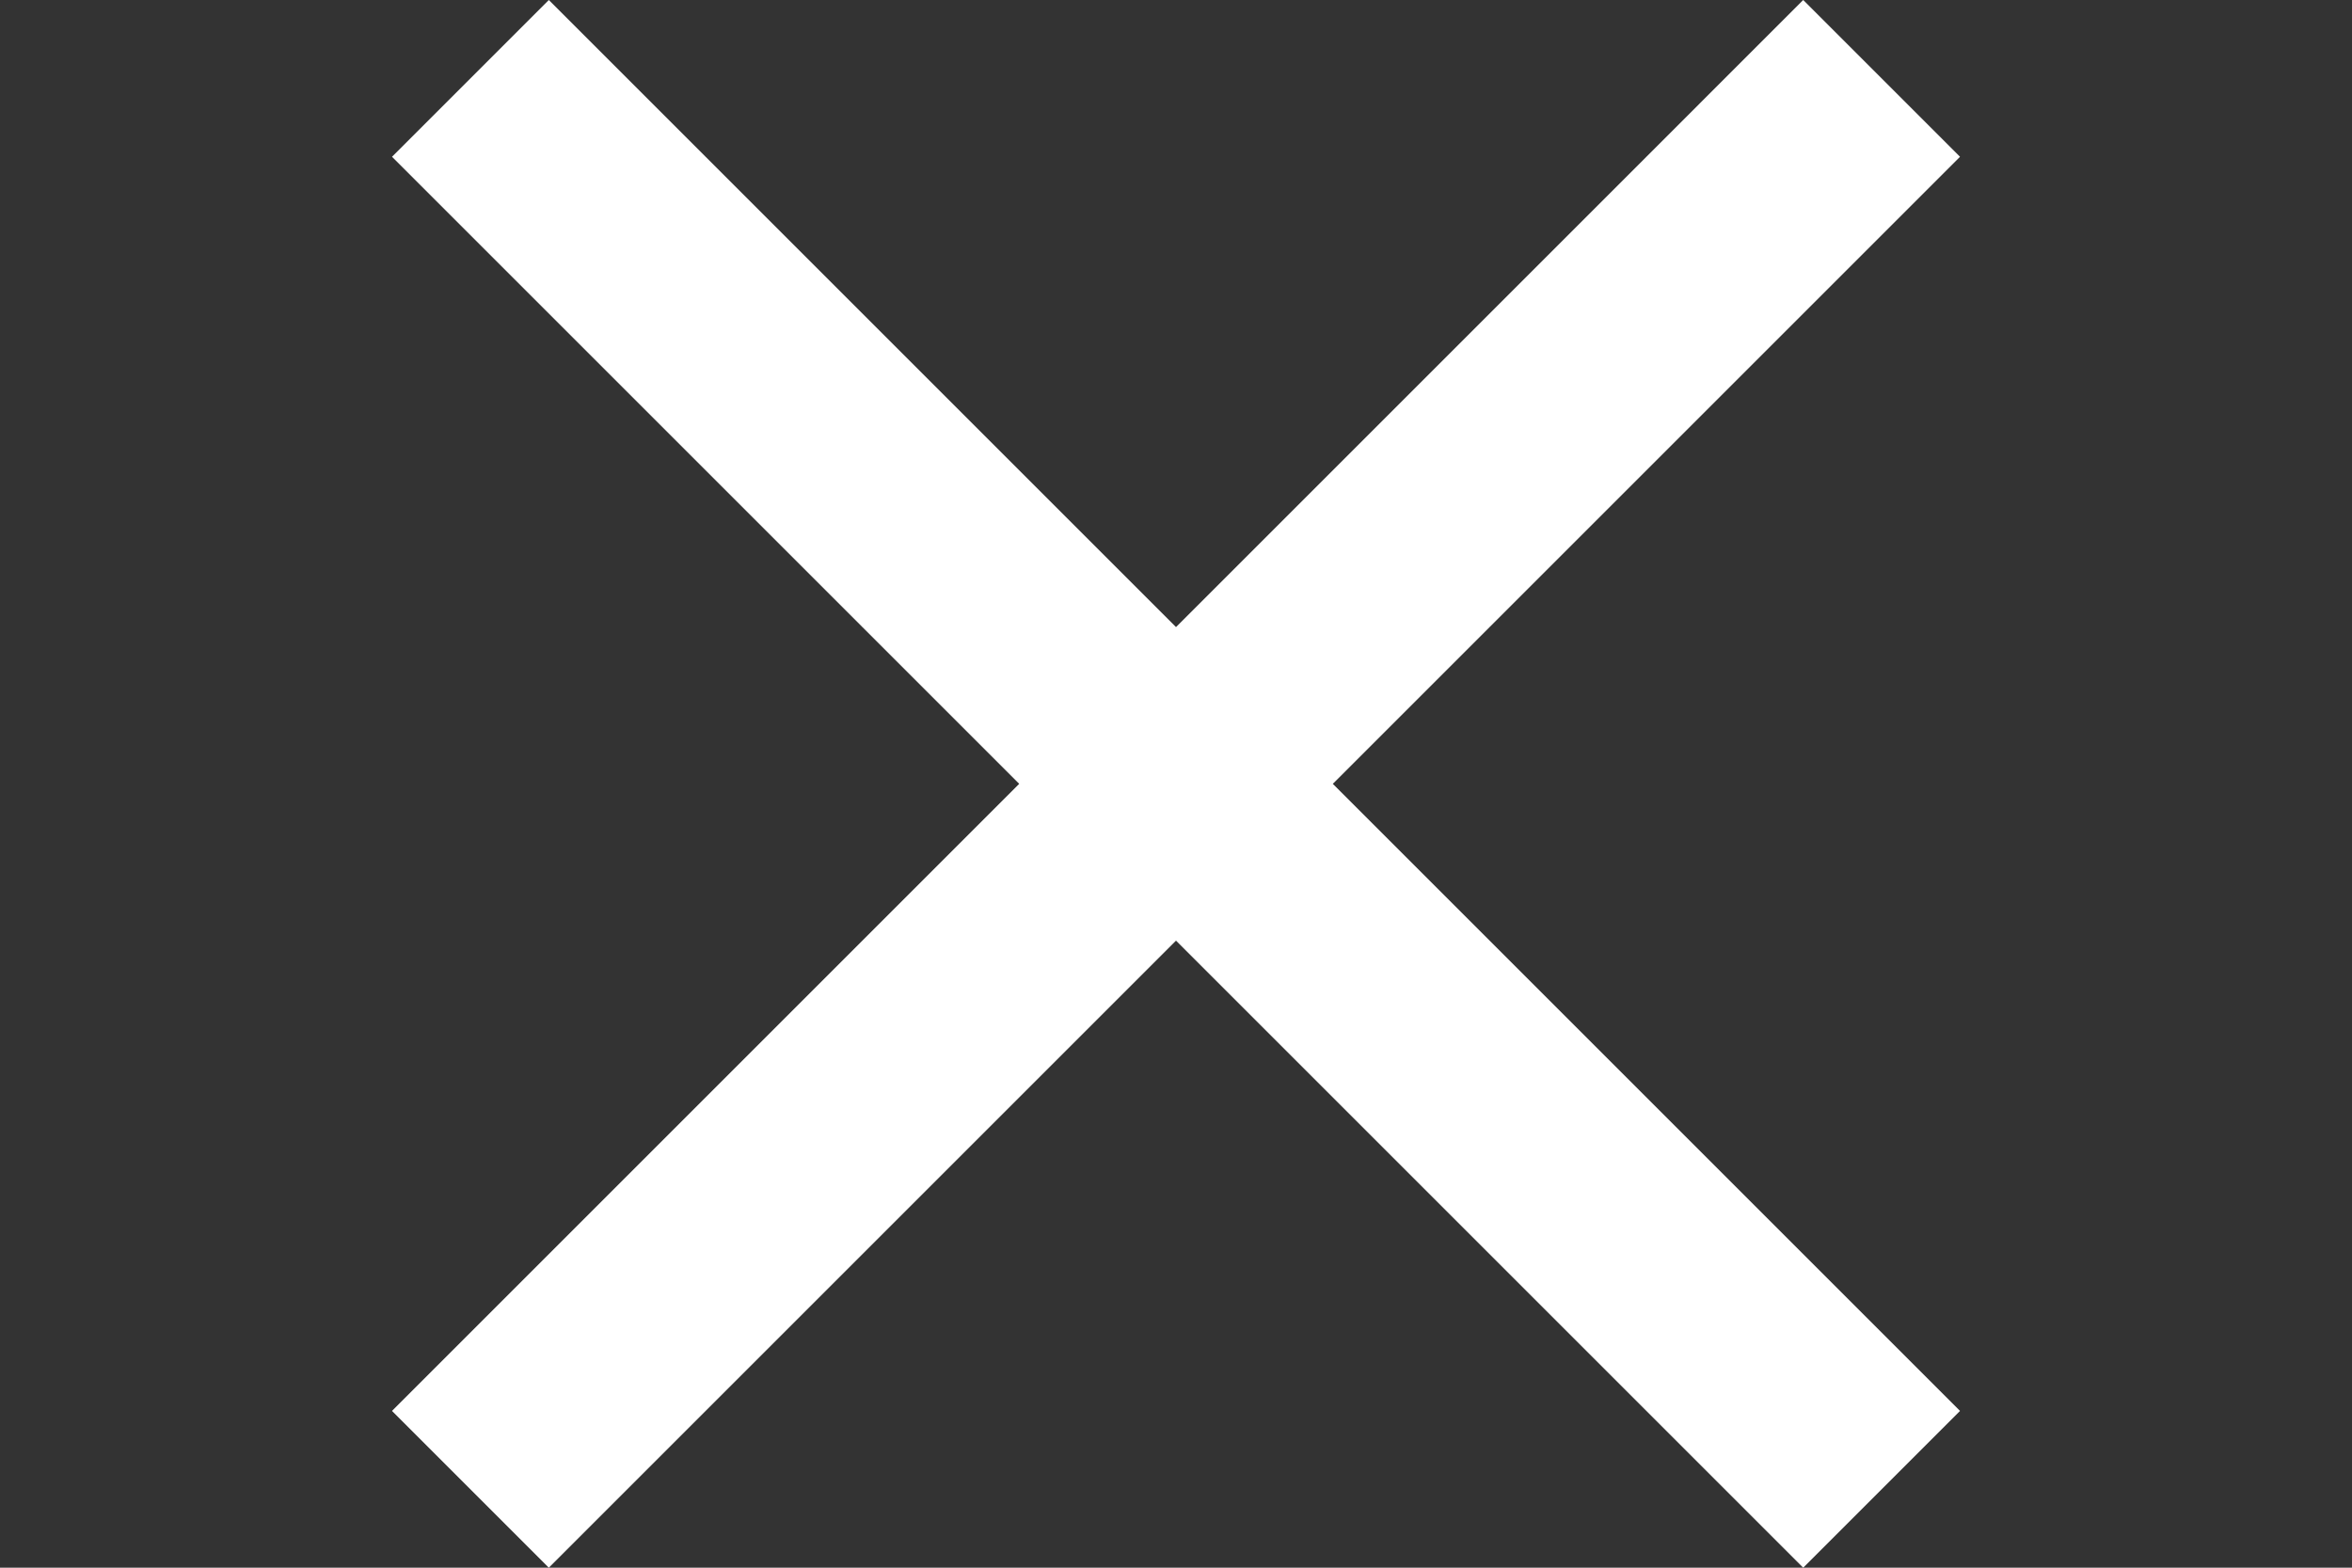
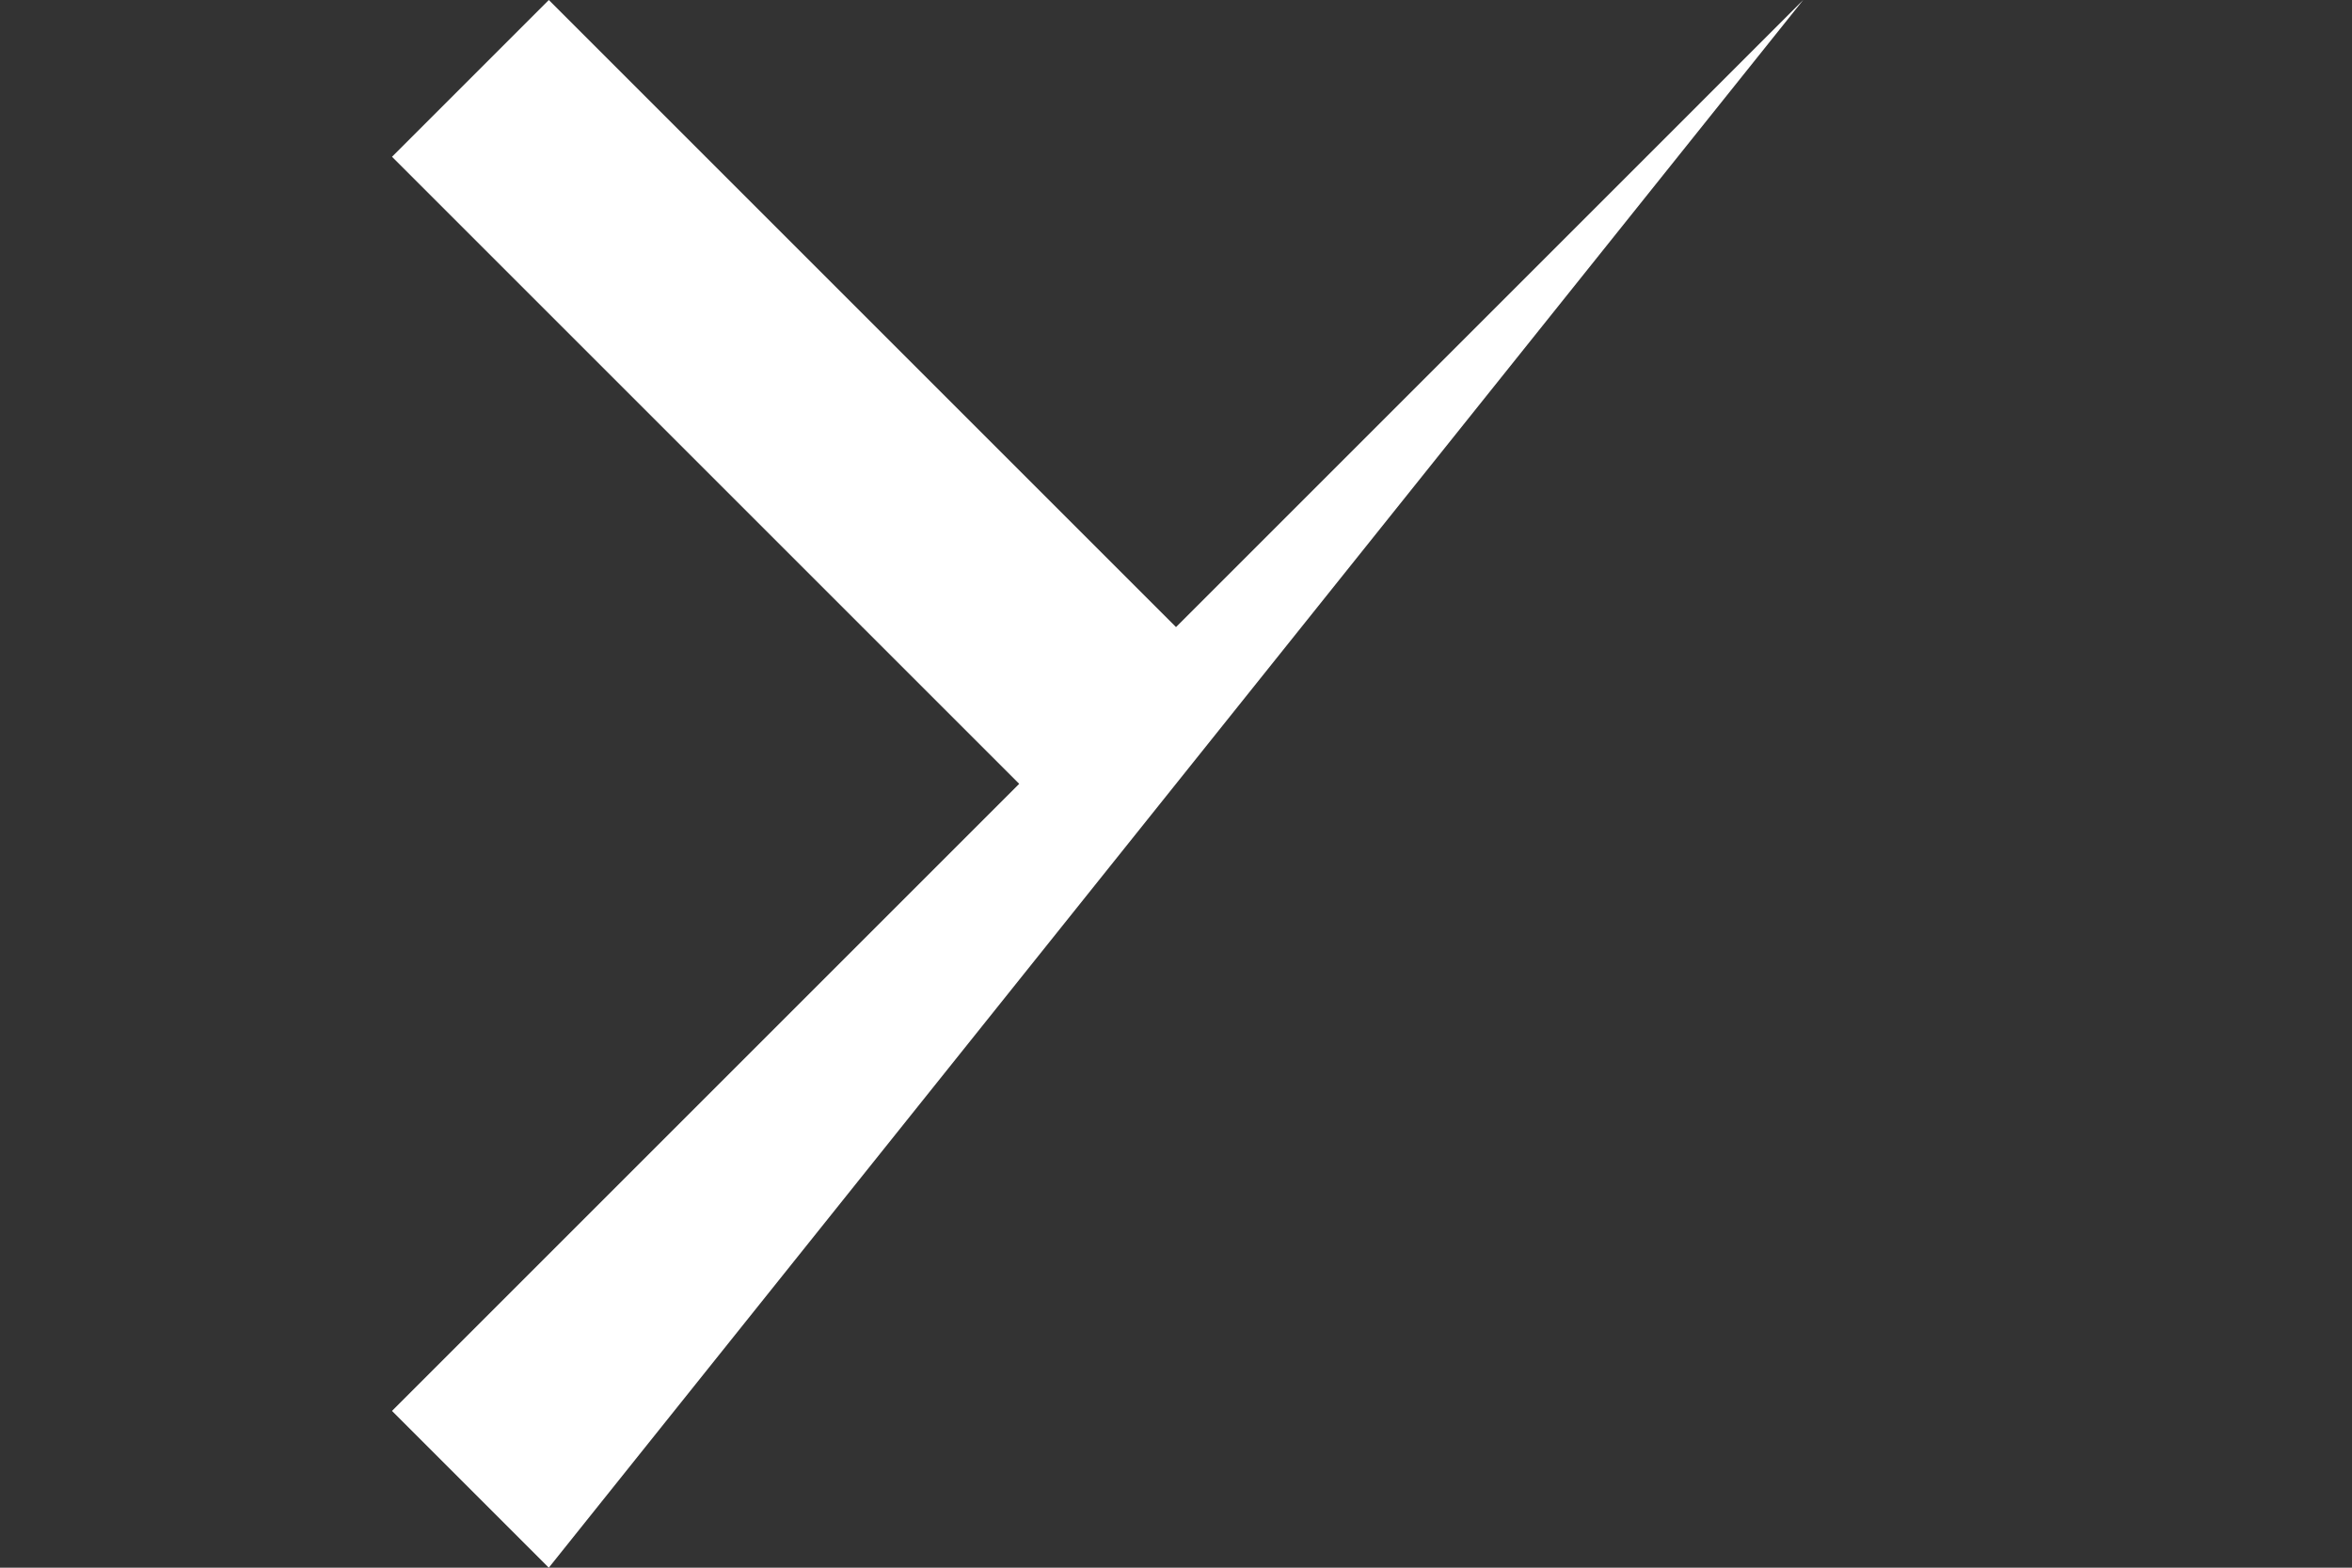
<svg xmlns="http://www.w3.org/2000/svg" version="1.1" viewBox="0 0 18 12">
  <rect x="0" y="0" width="18" height="12" fill="#333333" stroke="none" />
  <defs>
    <style>
      .cls-1 {
        fill: #fff;
      }
    </style>
  </defs>
  <g>
    <g id="Layer_1">
      <g id="Layer_1-2" data-name="Layer_1">
        <g id="Layer_1-2">
          <g id="Layer_1-2-2" data-name="Layer_1-2">
            <g id="Layer_1-2-2">
-               <path class="cls-1" d="M4.2,12l-1.2-1.2,4.8-4.8L3,1.2l1.2-1.2,4.8,4.8L13.8,0l1.2,1.2-4.8,4.8,4.8,4.8-1.2,1.2-4.8-4.8-4.8,4.8Z" />
+               <path class="cls-1" d="M4.2,12l-1.2-1.2,4.8-4.8L3,1.2l1.2-1.2,4.8,4.8L13.8,0Z" />
            </g>
          </g>
        </g>
      </g>
    </g>
  </g>
</svg>